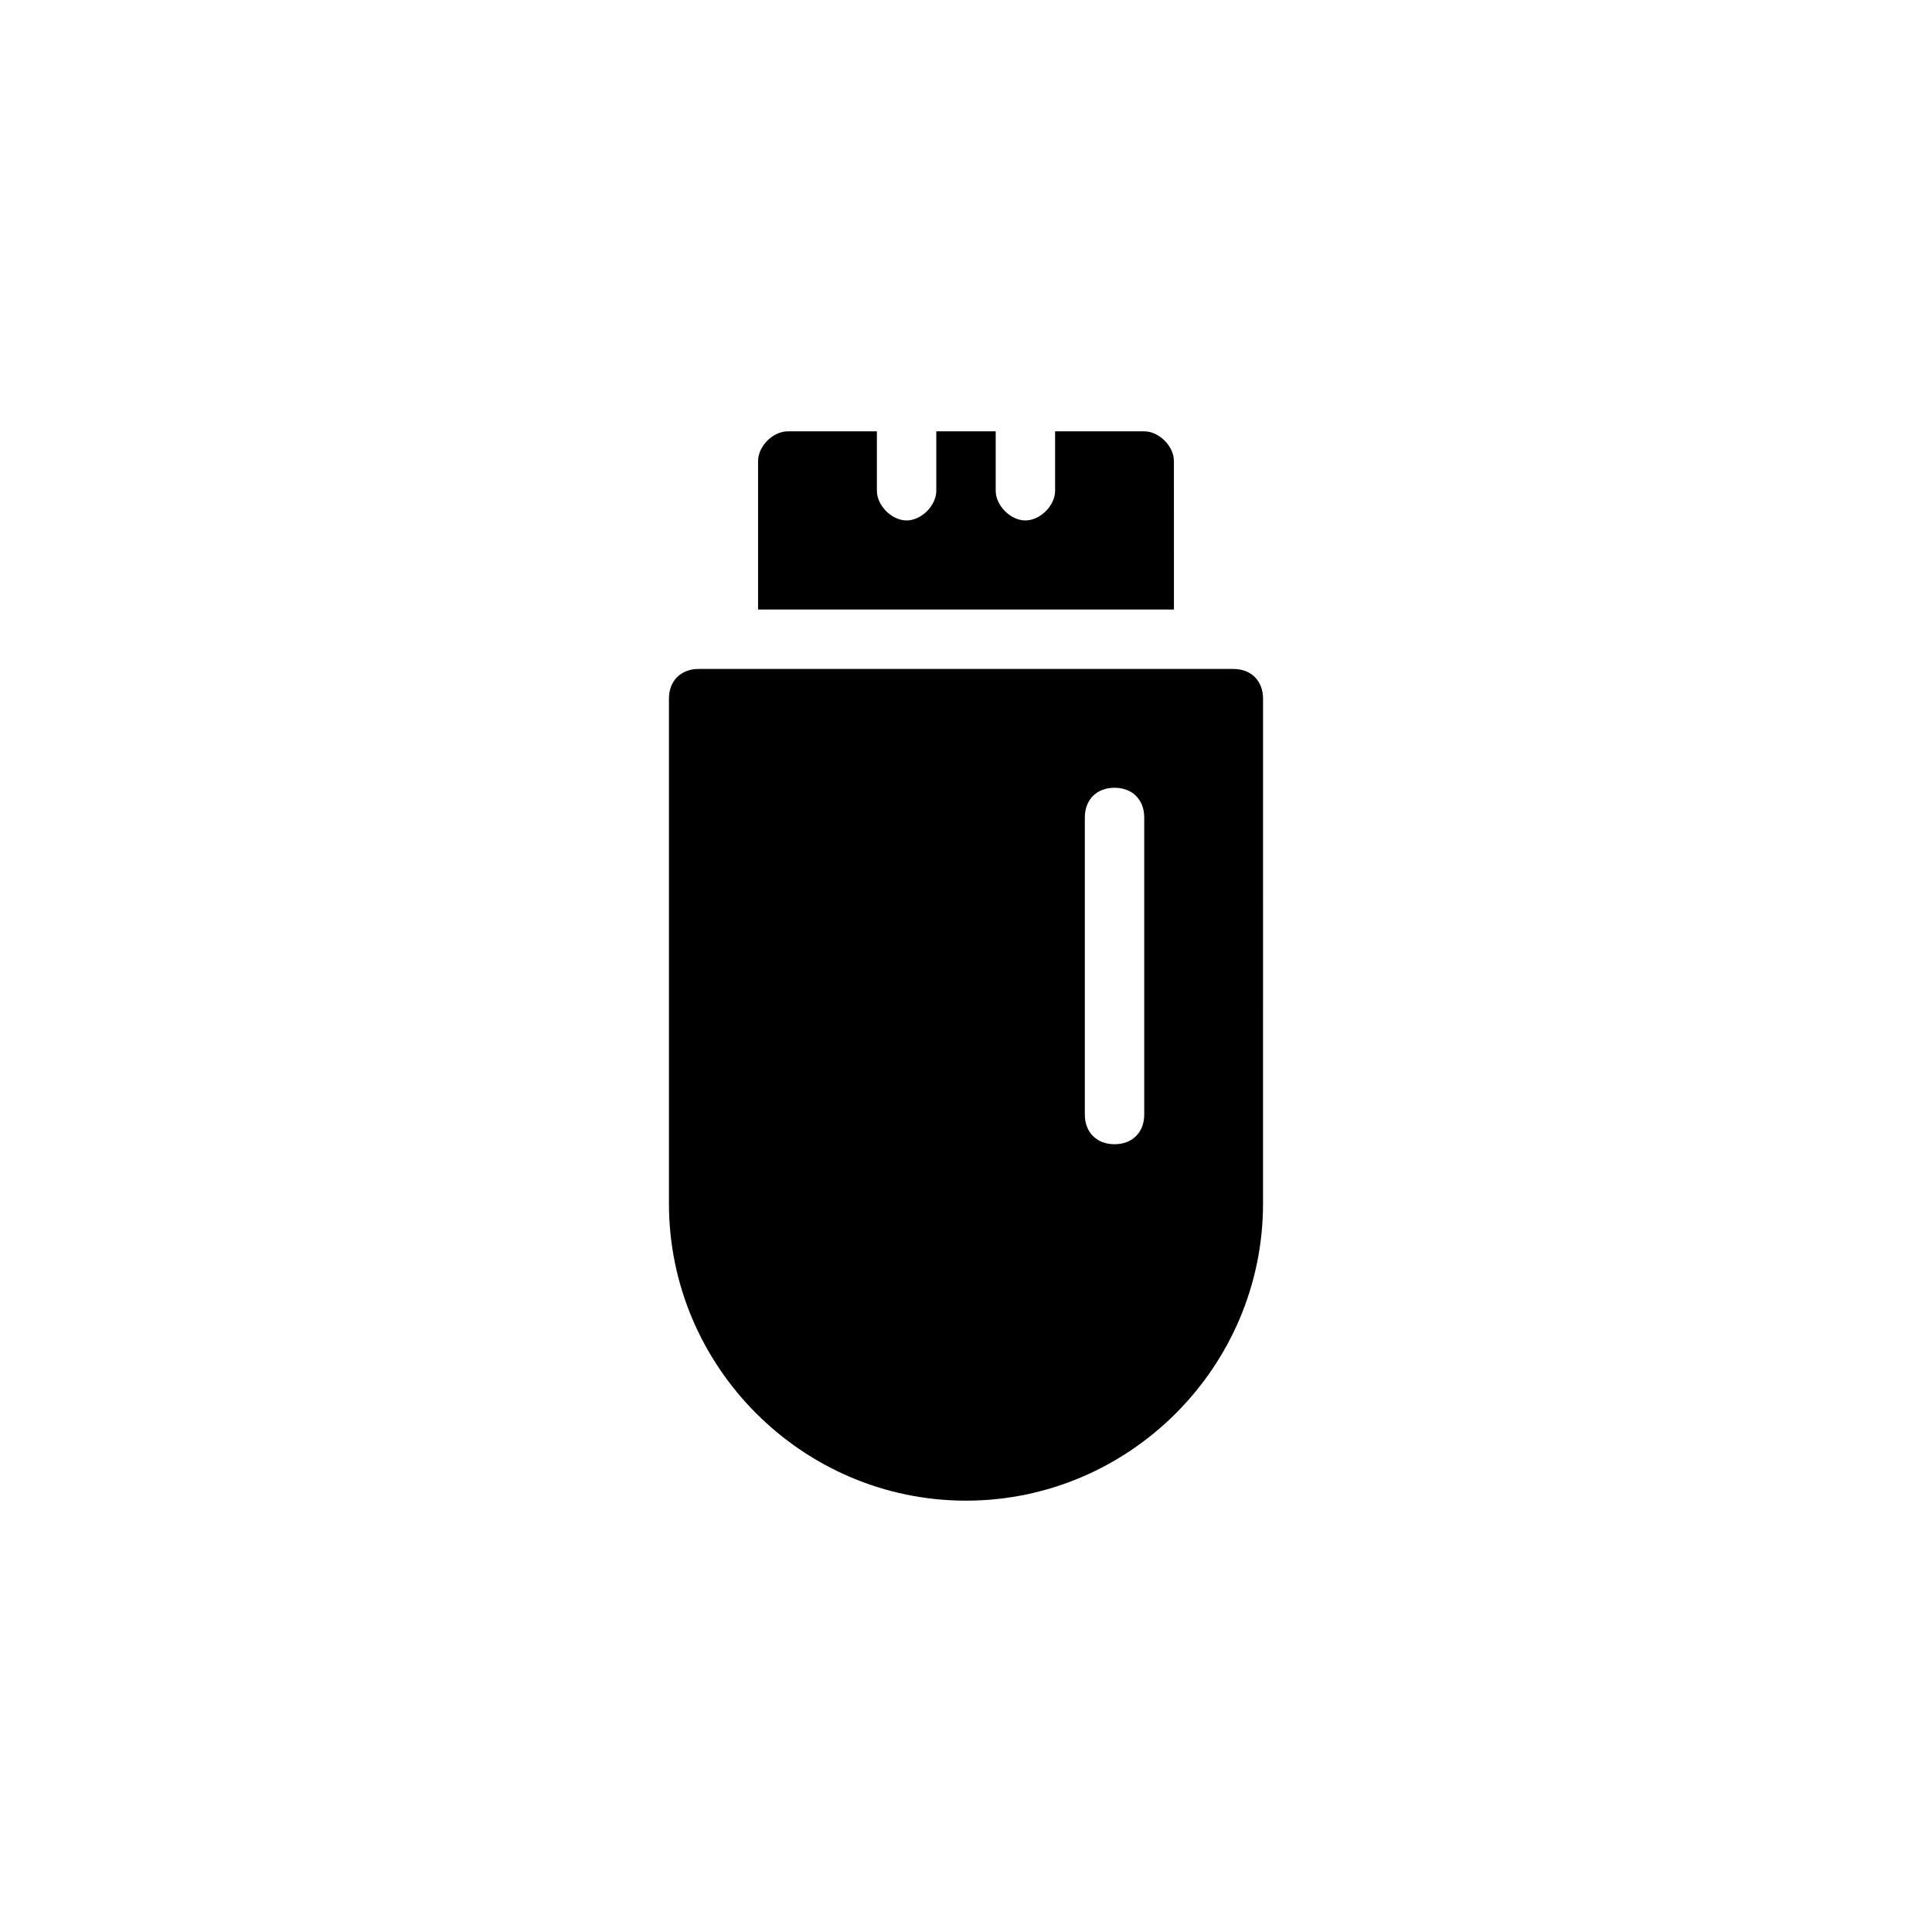
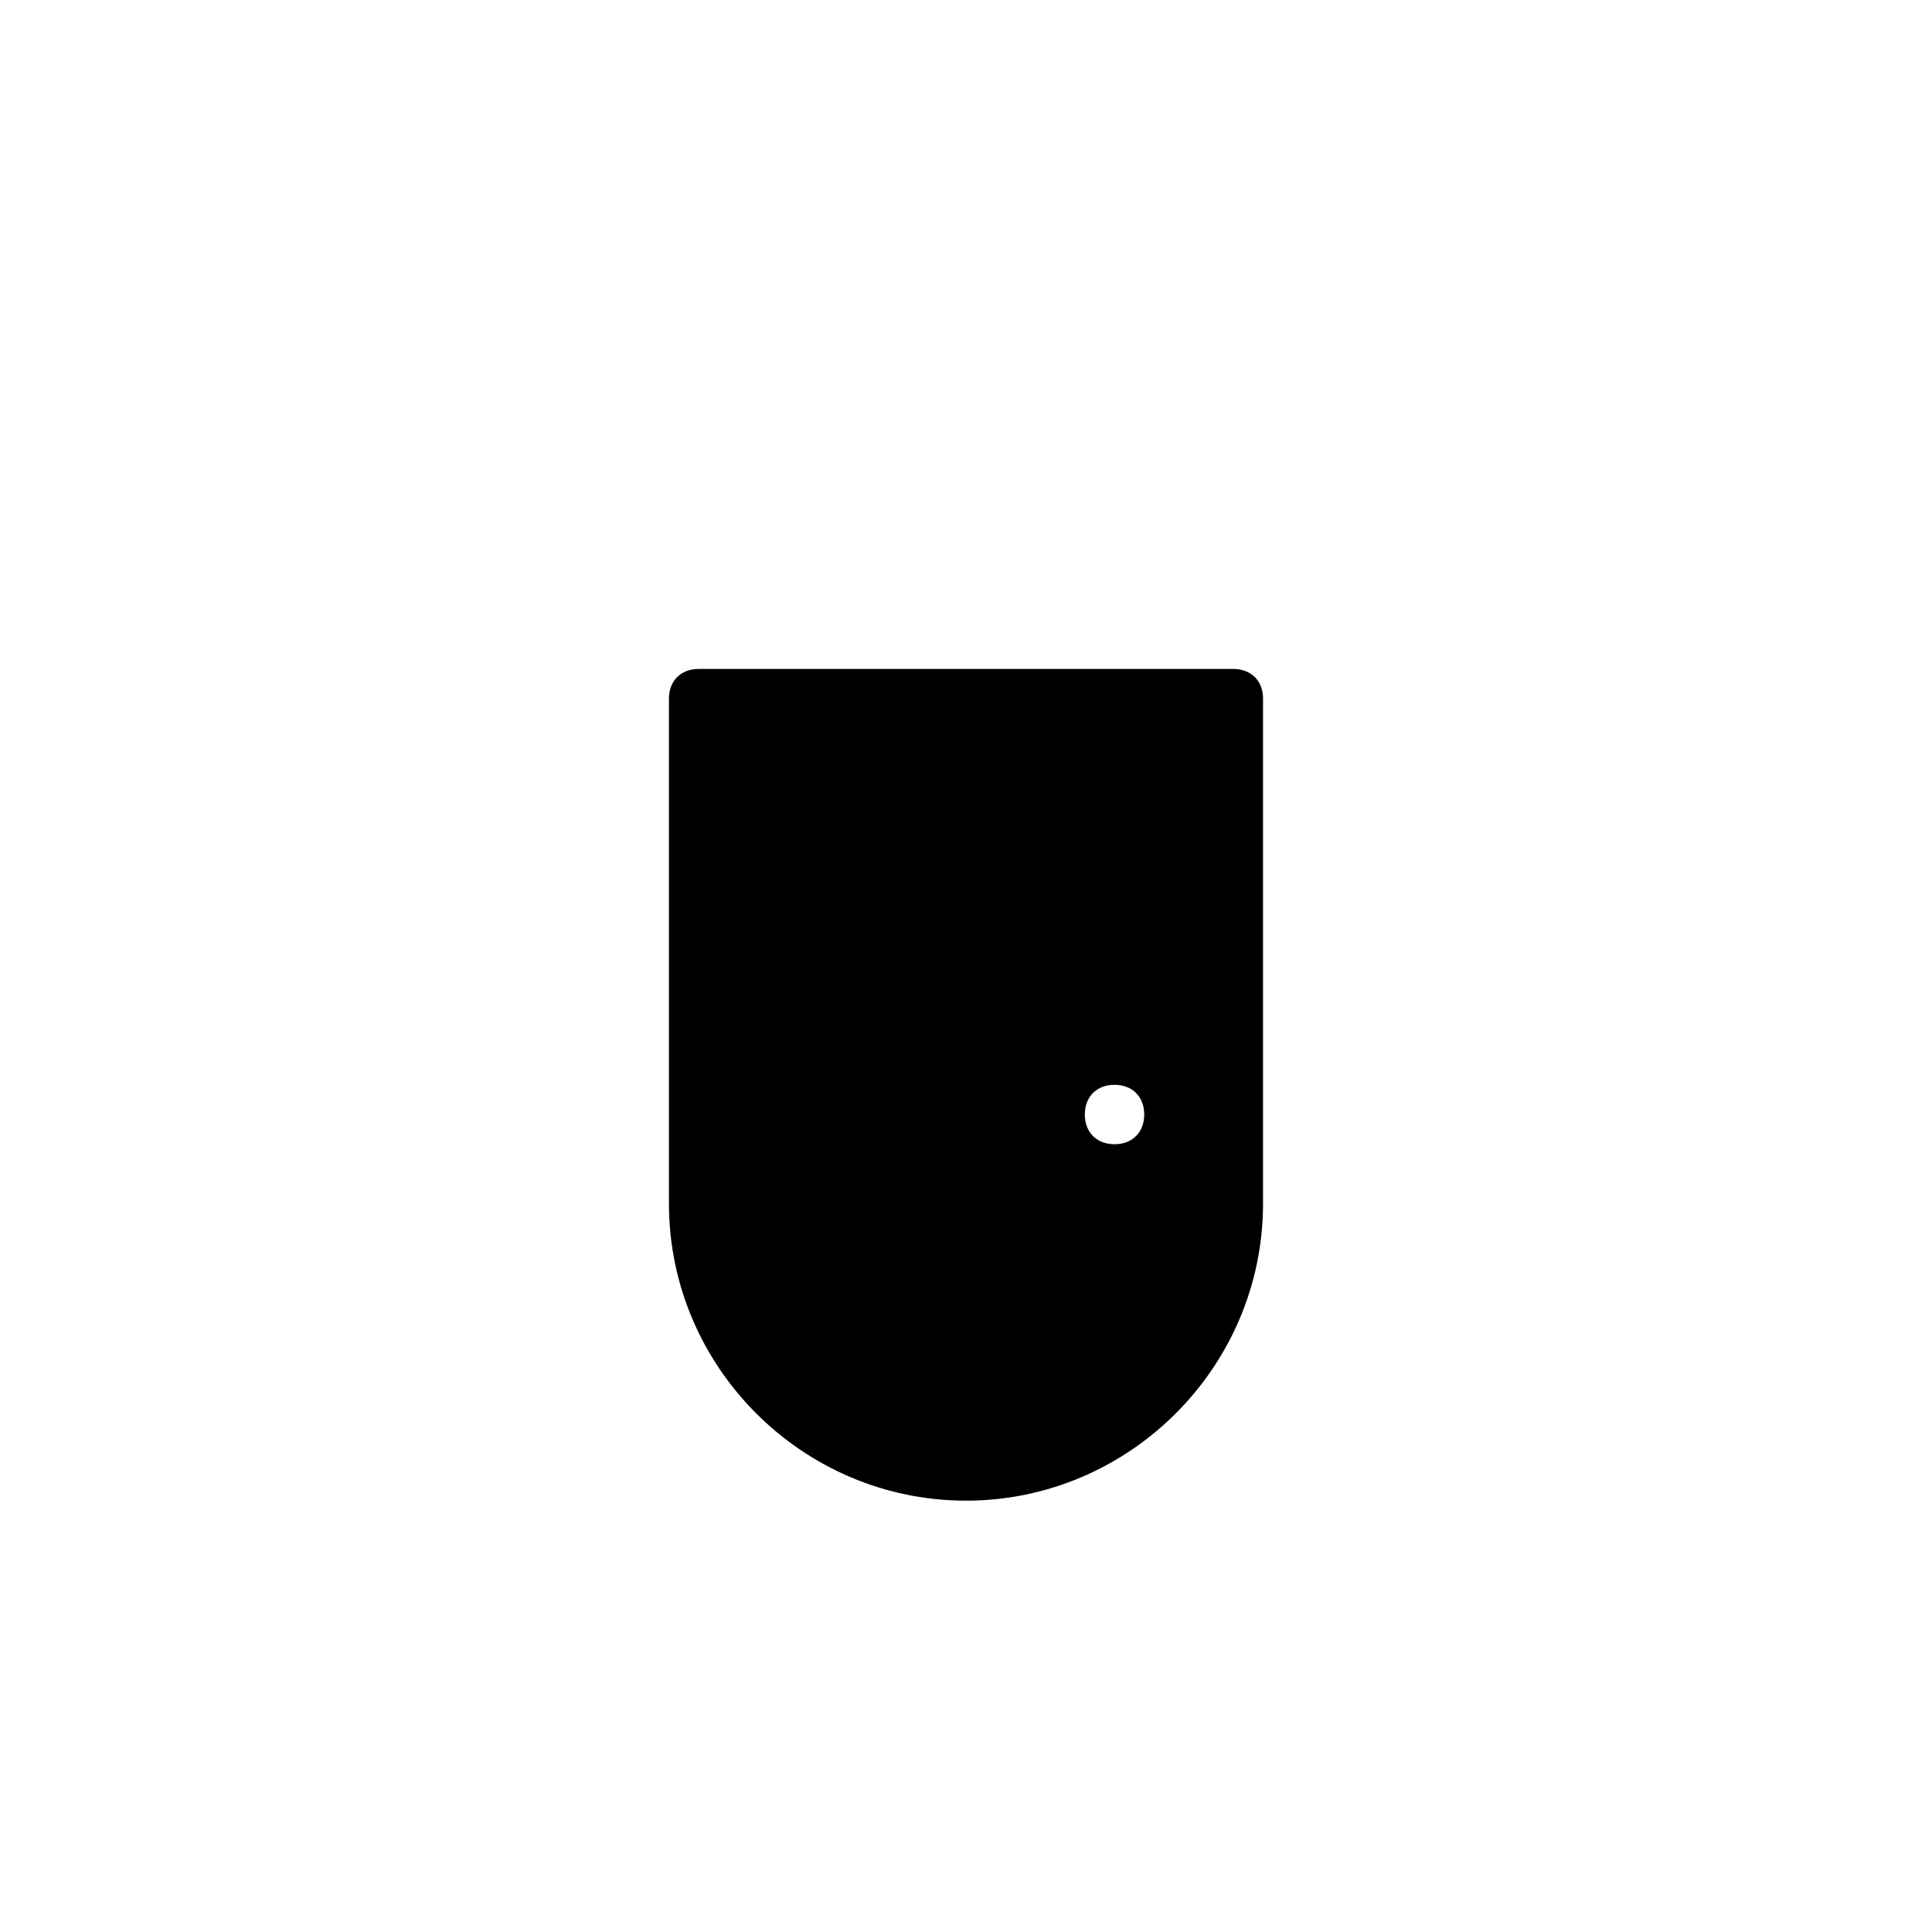
<svg xmlns="http://www.w3.org/2000/svg" fill="#000000" width="800px" height="800px" version="1.1" viewBox="144 144 512 512">
  <g>
-     <path d="m455.1 266.18c0-3.938-3.938-7.871-7.871-7.871h-23.617v15.742c0 3.938-3.938 7.871-7.871 7.871-3.938 0-7.871-3.938-7.871-7.871v-15.742h-15.742v15.742c0 3.938-3.938 7.871-7.871 7.871-3.938 0-7.871-3.938-7.871-7.871v-15.742h-23.617c-3.938 0-7.871 3.938-7.871 7.871v39.359h110.21z" />
-     <path d="m470.85 321.28h-141.7c-4.723 0-7.871 3.148-7.871 7.871v133.82c0 43.297 35.426 78.719 78.719 78.719 43.297 0 78.719-35.426 78.719-78.719l0.004-133.82c0-4.723-3.148-7.871-7.871-7.871zm-23.617 118.08c0 4.723-3.148 7.871-7.871 7.871s-7.871-3.148-7.871-7.871v-78.723c0-4.723 3.148-7.871 7.871-7.871s7.871 3.148 7.871 7.871z" />
+     <path d="m470.85 321.28h-141.7c-4.723 0-7.871 3.148-7.871 7.871v133.82c0 43.297 35.426 78.719 78.719 78.719 43.297 0 78.719-35.426 78.719-78.719l0.004-133.82c0-4.723-3.148-7.871-7.871-7.871zm-23.617 118.08c0 4.723-3.148 7.871-7.871 7.871s-7.871-3.148-7.871-7.871c0-4.723 3.148-7.871 7.871-7.871s7.871 3.148 7.871 7.871z" />
  </g>
</svg>